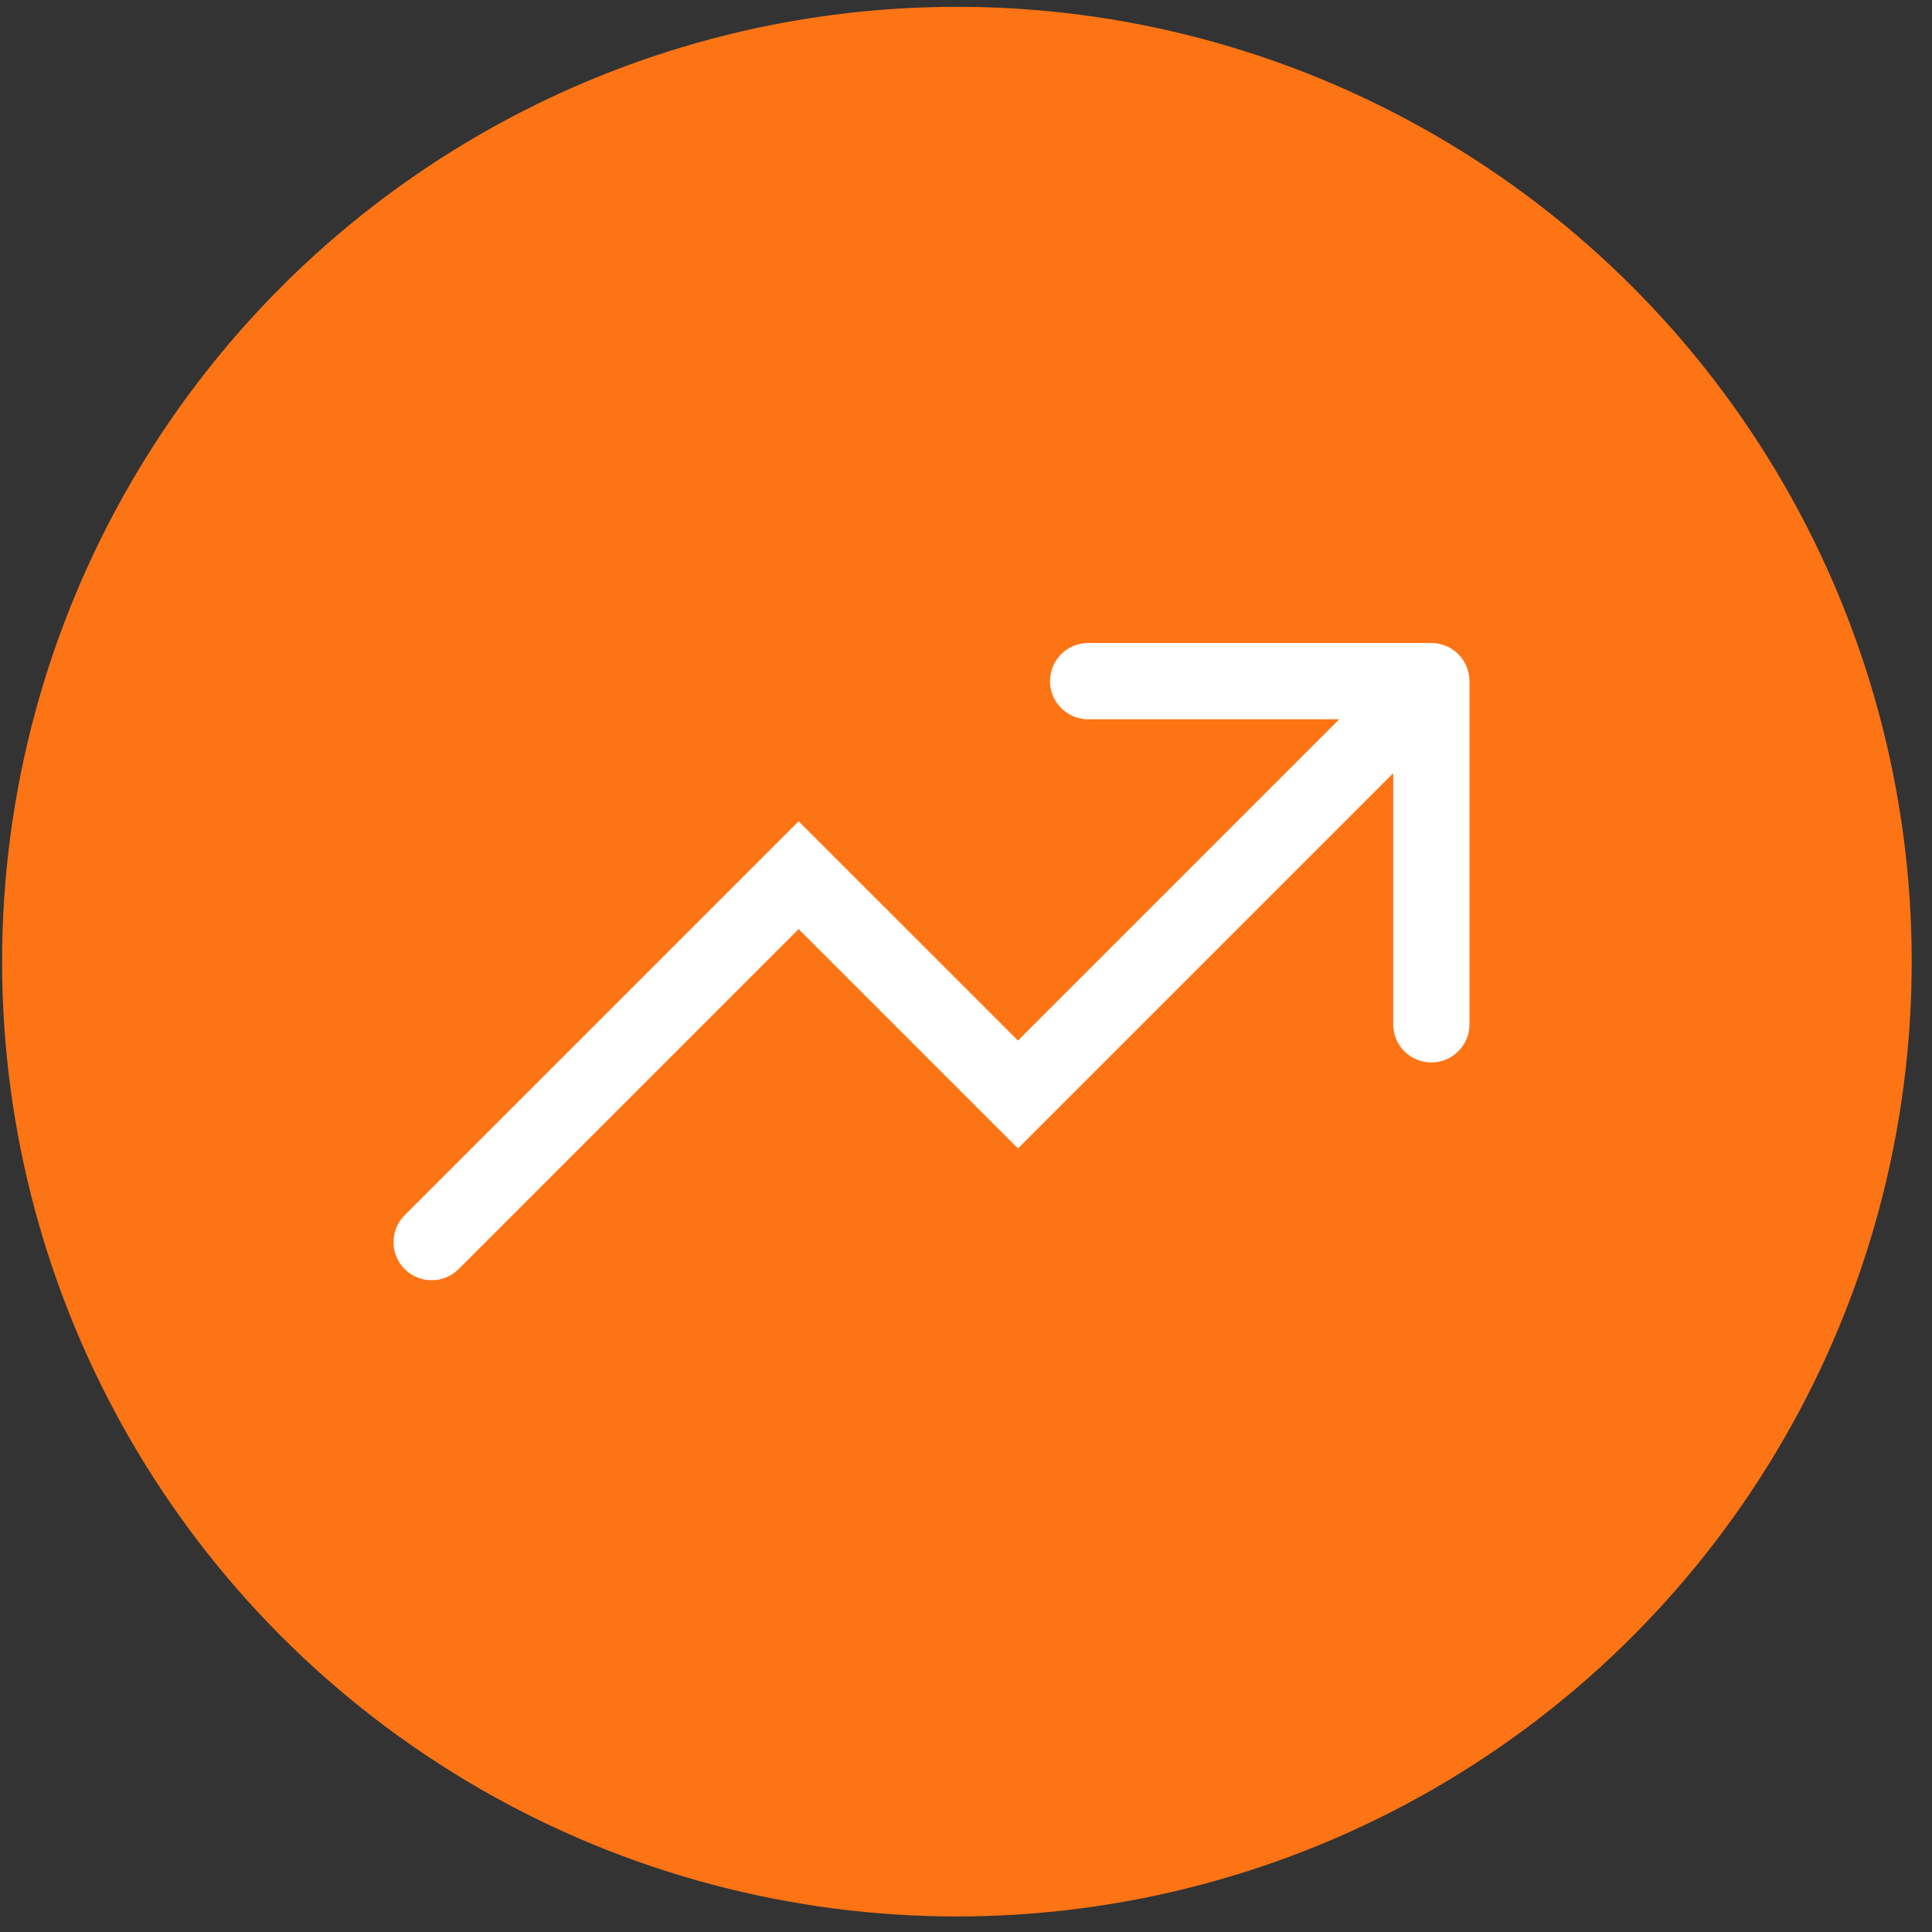
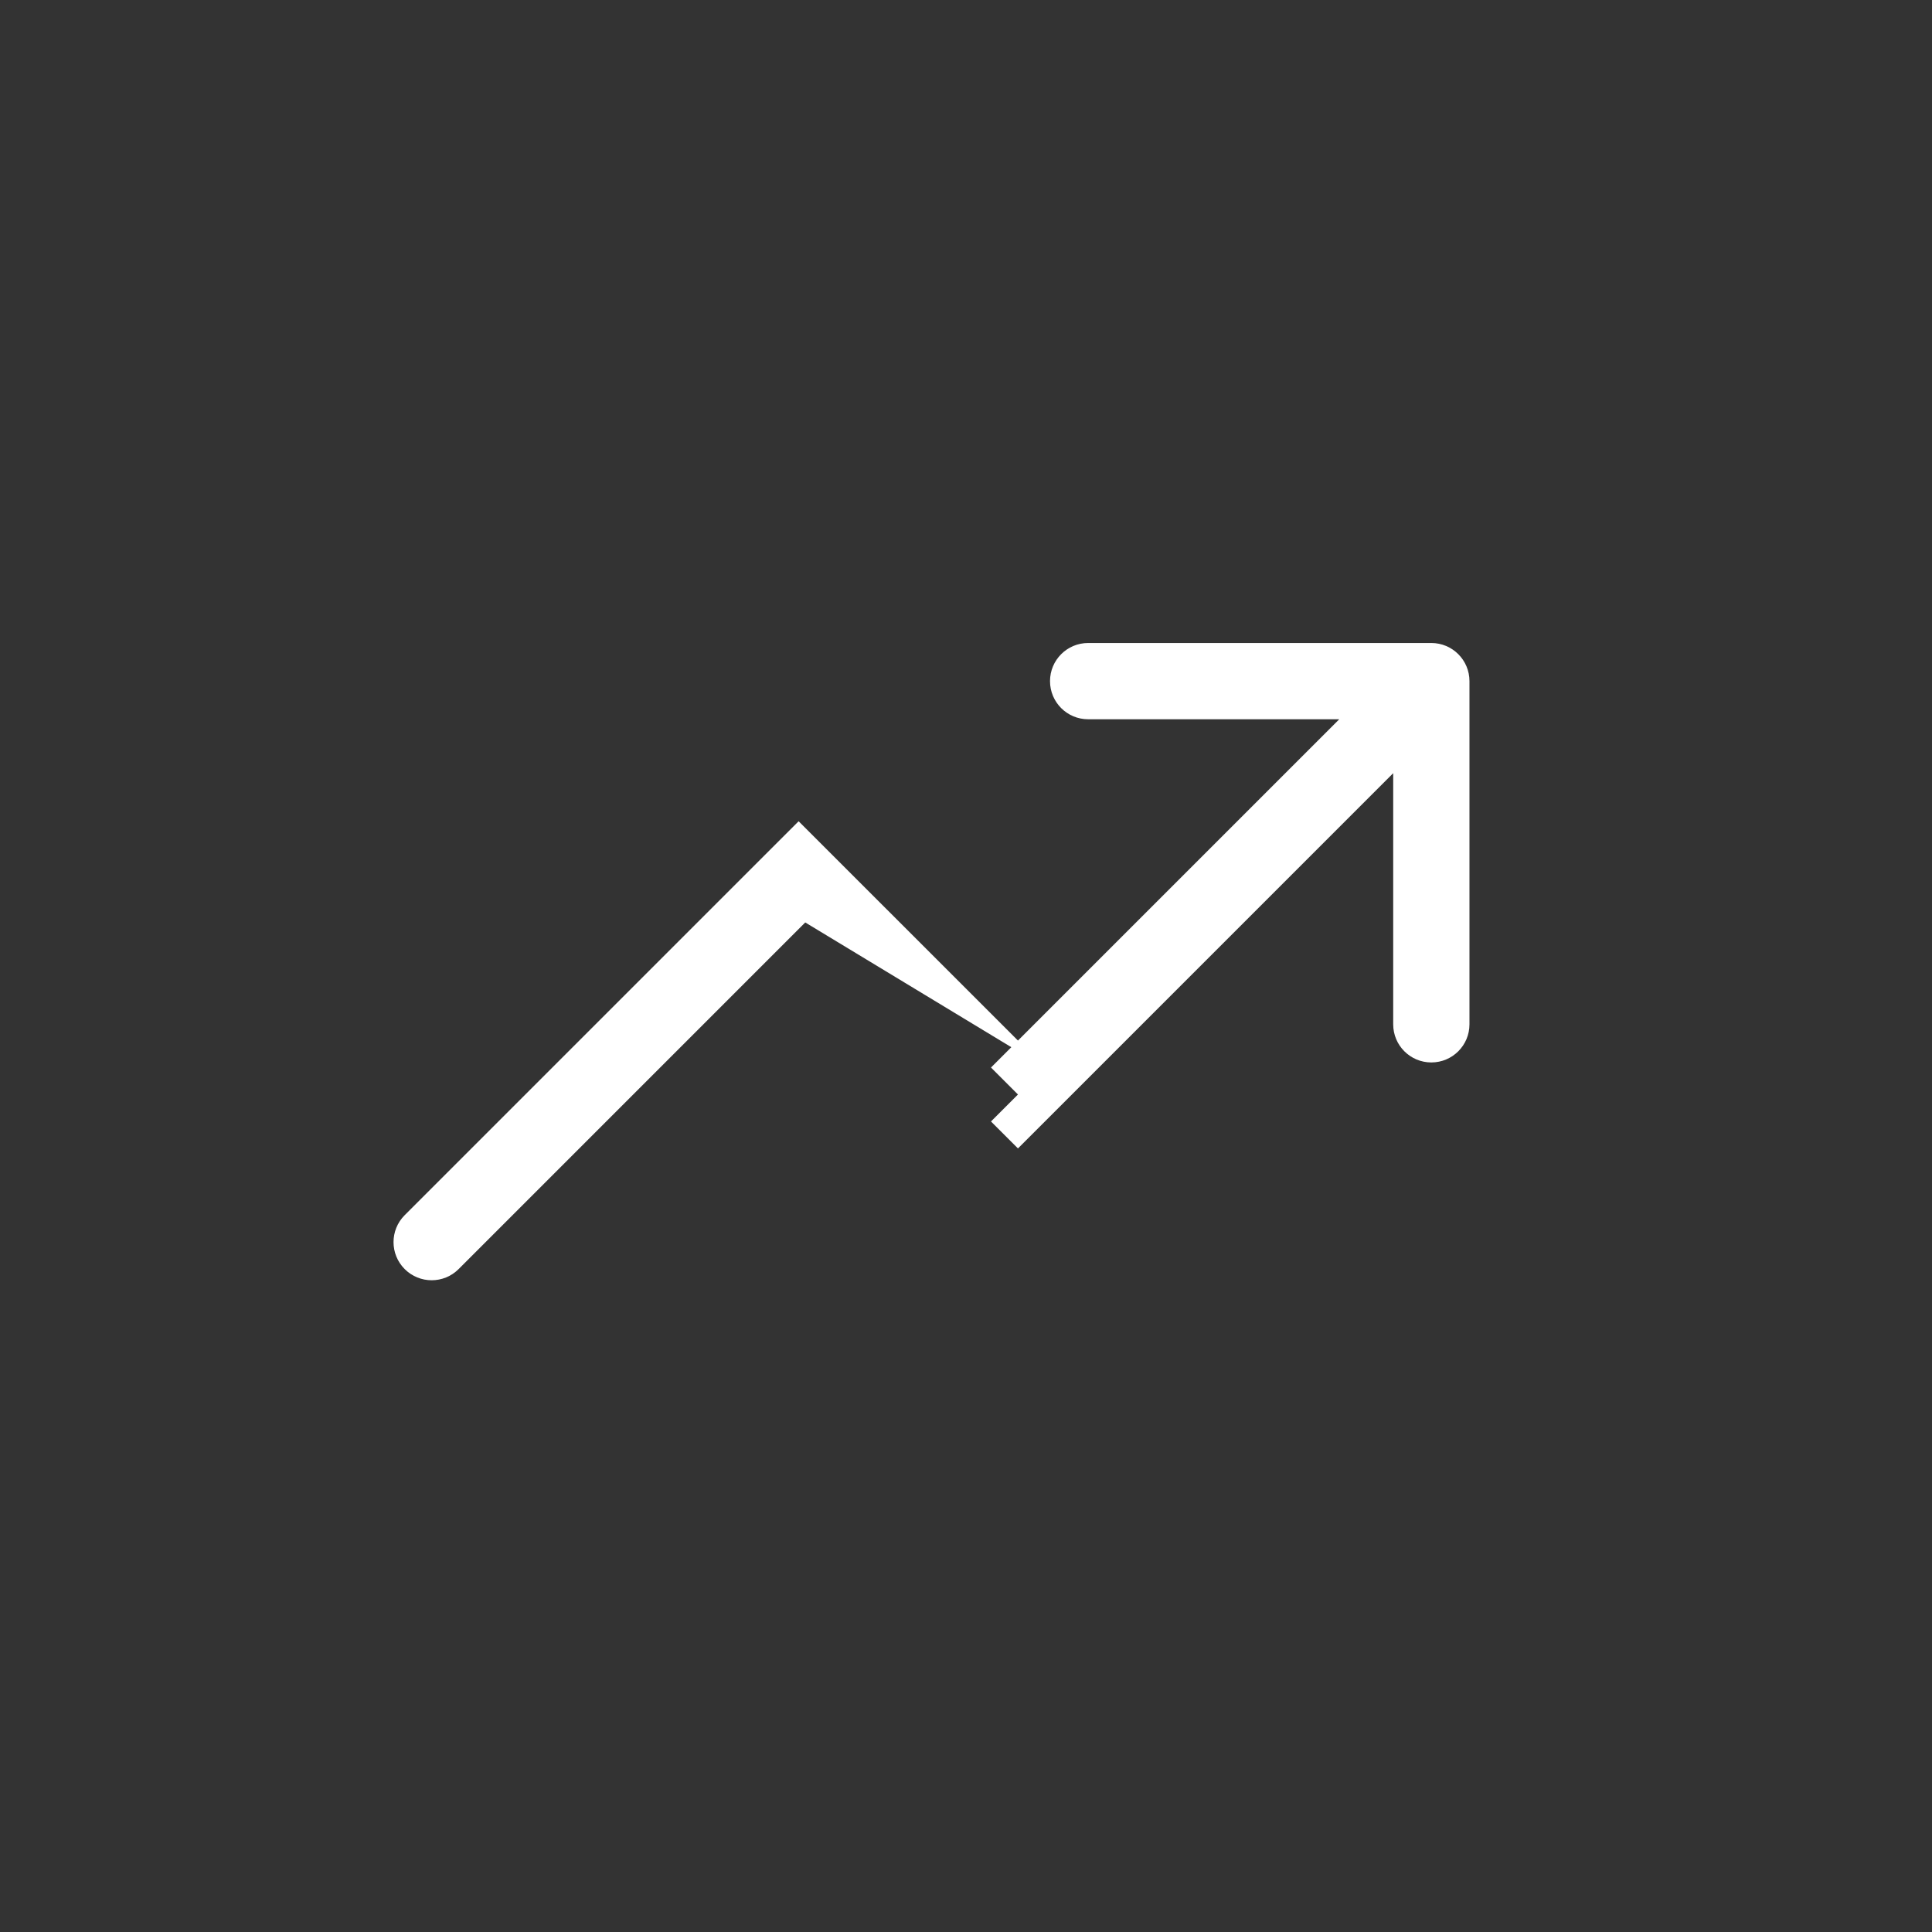
<svg xmlns="http://www.w3.org/2000/svg" width="76" height="76" viewBox="0 0 76 76" fill="none">
  <rect x="0" y="0" width="76" height="76" fill="#333333" stroke="none" />
-   <circle cx="37.642" cy="37.828" r="37.56" fill="#FD7415" />
-   <path d="M15.92 47.801C15.334 48.387 15.334 49.337 15.92 49.923C16.506 50.508 17.455 50.508 18.041 49.923L15.92 47.801ZM31.416 34.427L32.476 33.366L31.416 32.306L30.355 33.366L31.416 34.427ZM40.044 43.055L38.983 44.116L40.044 45.176L41.105 44.116L40.044 43.055ZM57.805 26.794C57.805 25.966 57.133 25.294 56.305 25.294L42.805 25.294C41.976 25.294 41.305 25.966 41.305 26.794C41.305 27.623 41.976 28.294 42.805 28.294L54.805 28.294V40.294C54.805 41.123 55.476 41.794 56.305 41.794C57.133 41.794 57.805 41.123 57.805 40.294V26.794ZM18.041 49.923L32.476 35.487L30.355 33.366L15.92 47.801L18.041 49.923ZM30.355 35.487L38.983 44.116L41.105 41.994L32.476 33.366L30.355 35.487ZM41.105 44.116L57.365 27.855L55.244 25.733L38.983 41.994L41.105 44.116Z" fill="white" />
+   <path d="M15.92 47.801C15.334 48.387 15.334 49.337 15.92 49.923C16.506 50.508 17.455 50.508 18.041 49.923L15.92 47.801ZM31.416 34.427L32.476 33.366L31.416 32.306L30.355 33.366L31.416 34.427ZM40.044 43.055L38.983 44.116L40.044 45.176L41.105 44.116L40.044 43.055ZM57.805 26.794C57.805 25.966 57.133 25.294 56.305 25.294L42.805 25.294C41.976 25.294 41.305 25.966 41.305 26.794C41.305 27.623 41.976 28.294 42.805 28.294L54.805 28.294V40.294C54.805 41.123 55.476 41.794 56.305 41.794C57.133 41.794 57.805 41.123 57.805 40.294V26.794ZM18.041 49.923L32.476 35.487L30.355 33.366L15.92 47.801L18.041 49.923ZM30.355 35.487L41.105 41.994L32.476 33.366L30.355 35.487ZM41.105 44.116L57.365 27.855L55.244 25.733L38.983 41.994L41.105 44.116Z" fill="white" />
</svg>